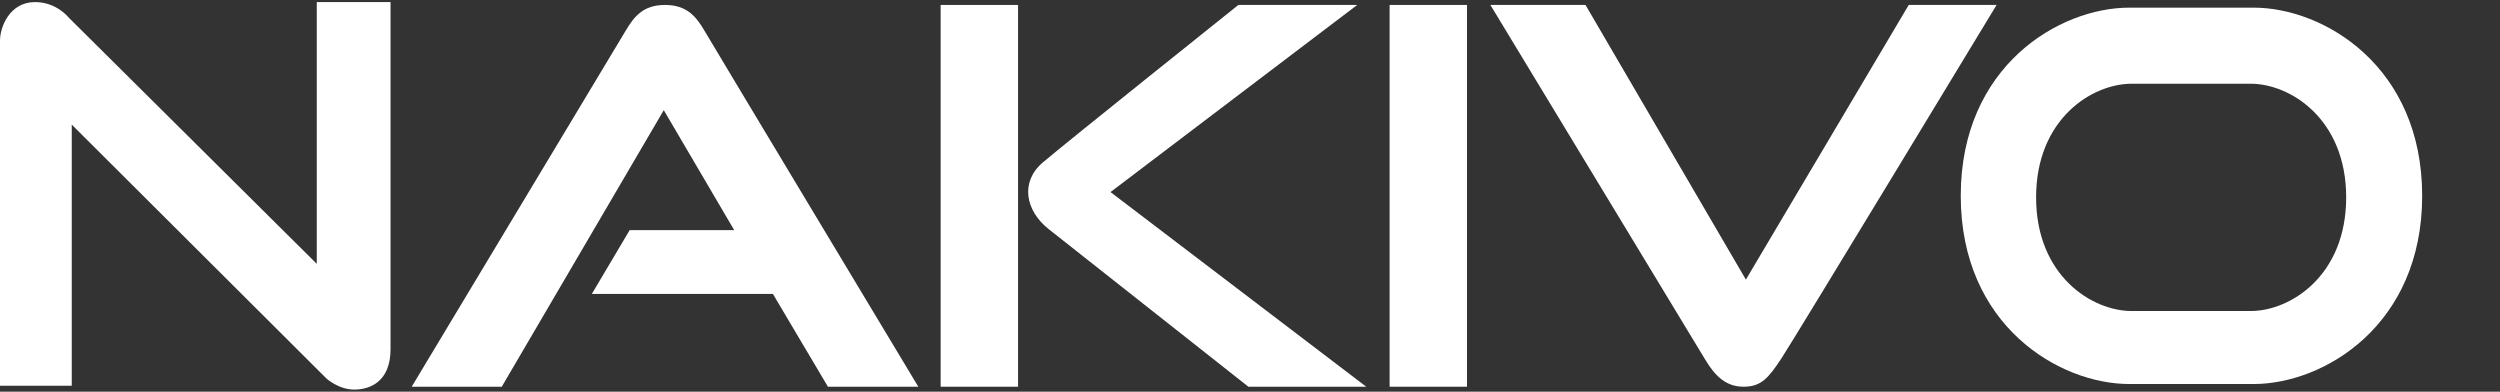
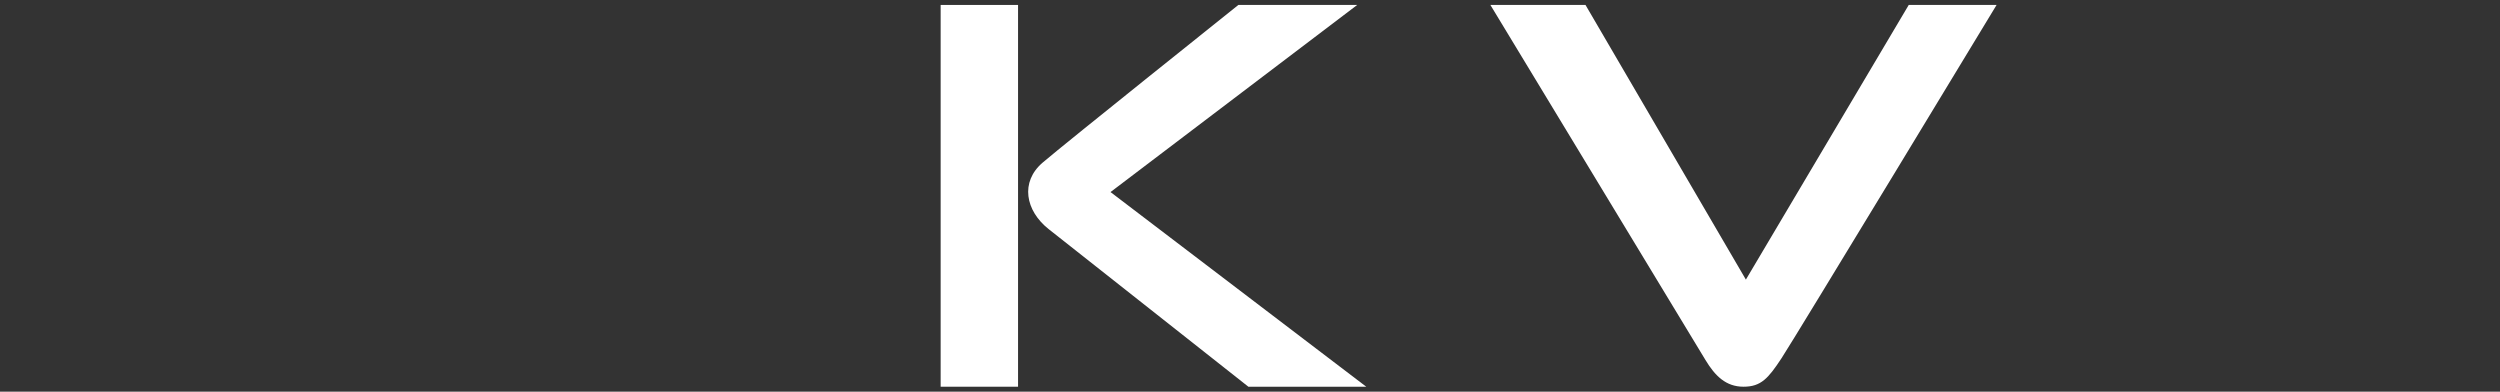
<svg xmlns="http://www.w3.org/2000/svg" version="1.1" id="圖層_2" x="0px" y="0px" width="150px" height="23.5px" viewBox="0 0 150 23.5" enable-background="new 0 0 150 23.5" xml:space="preserve">
  <rect x="0" y="0" width="150" height="23.5" fill="#333333" stroke="none" />
-   <path fill="#FFFFFF" d="M0,23.146h4.305V7.477L19.587,22.71c0,0,0.725,0.665,1.668,0.665c0.943,0,2.177-0.471,2.177-2.43  s0-20.82,0-20.82h-4.426v15.706L4.135,1.068c0,0-0.726-0.943-2.031-0.943C0.581,0.125,0,1.612,0,2.446C0,3.281,0,23.146,0,23.146z" />
-   <path fill="#FFFFFF" d="M24.702,23.203h5.404l9.721-16.594l4.226,7.2h-6.274l-2.268,3.826h10.863l3.301,5.568h5.423  c0,0-12.314-20.475-12.822-21.346c-0.508-0.87-1.069-1.56-2.376-1.56c-1.306,0-1.85,0.689-2.357,1.542  C37.034,2.691,24.702,23.203,24.702,23.203z" />
  <rect x="56.439" y="0.297" fill="#FFFFFF" width="4.644" height="22.906" />
-   <rect x="83.377" y="0.297" fill="#FFFFFF" width="4.643" height="22.906" />
  <path fill="#FFFFFF" d="M74.302,0.297h7.13L66.631,11.524l15.344,11.679h-7.073c0,0-10.579-8.342-11.981-9.455  c-1.403-1.112-1.717-2.83-0.363-3.991C63.912,8.597,74.302,0.297,74.302,0.297z" />
  <path fill="#FFFFFF" d="M89.423,0.297h5.707l9.623,16.479l9.771-16.479h5.271c0,0-12.104,19.979-12.9,21.191  c-0.799,1.215-1.233,1.715-2.285,1.715c-1.053,0-1.705-0.645-2.285-1.607C101.743,20.633,89.423,0.297,89.423,0.297z" />
  <g>
    <g>
-       <path fill="#FFFFFF" d="M135.218,23.041h-7.462c-4.197,0-10.111-3.503-10.111-11.291s5.914-11.291,10.111-11.291h7.462    c4.197,0,10.112,3.503,10.112,11.291S139.416,23.041,135.218,23.041z M127.898,5.024c-2.381,0-5.732,2.115-5.732,6.818    c0,4.704,3.354,6.819,5.732,6.819h7.142c2.38,0,5.731-2.115,5.731-6.819c0-4.703-3.353-6.818-5.731-6.818H127.898z" />
-     </g>
+       </g>
  </g>
</svg>